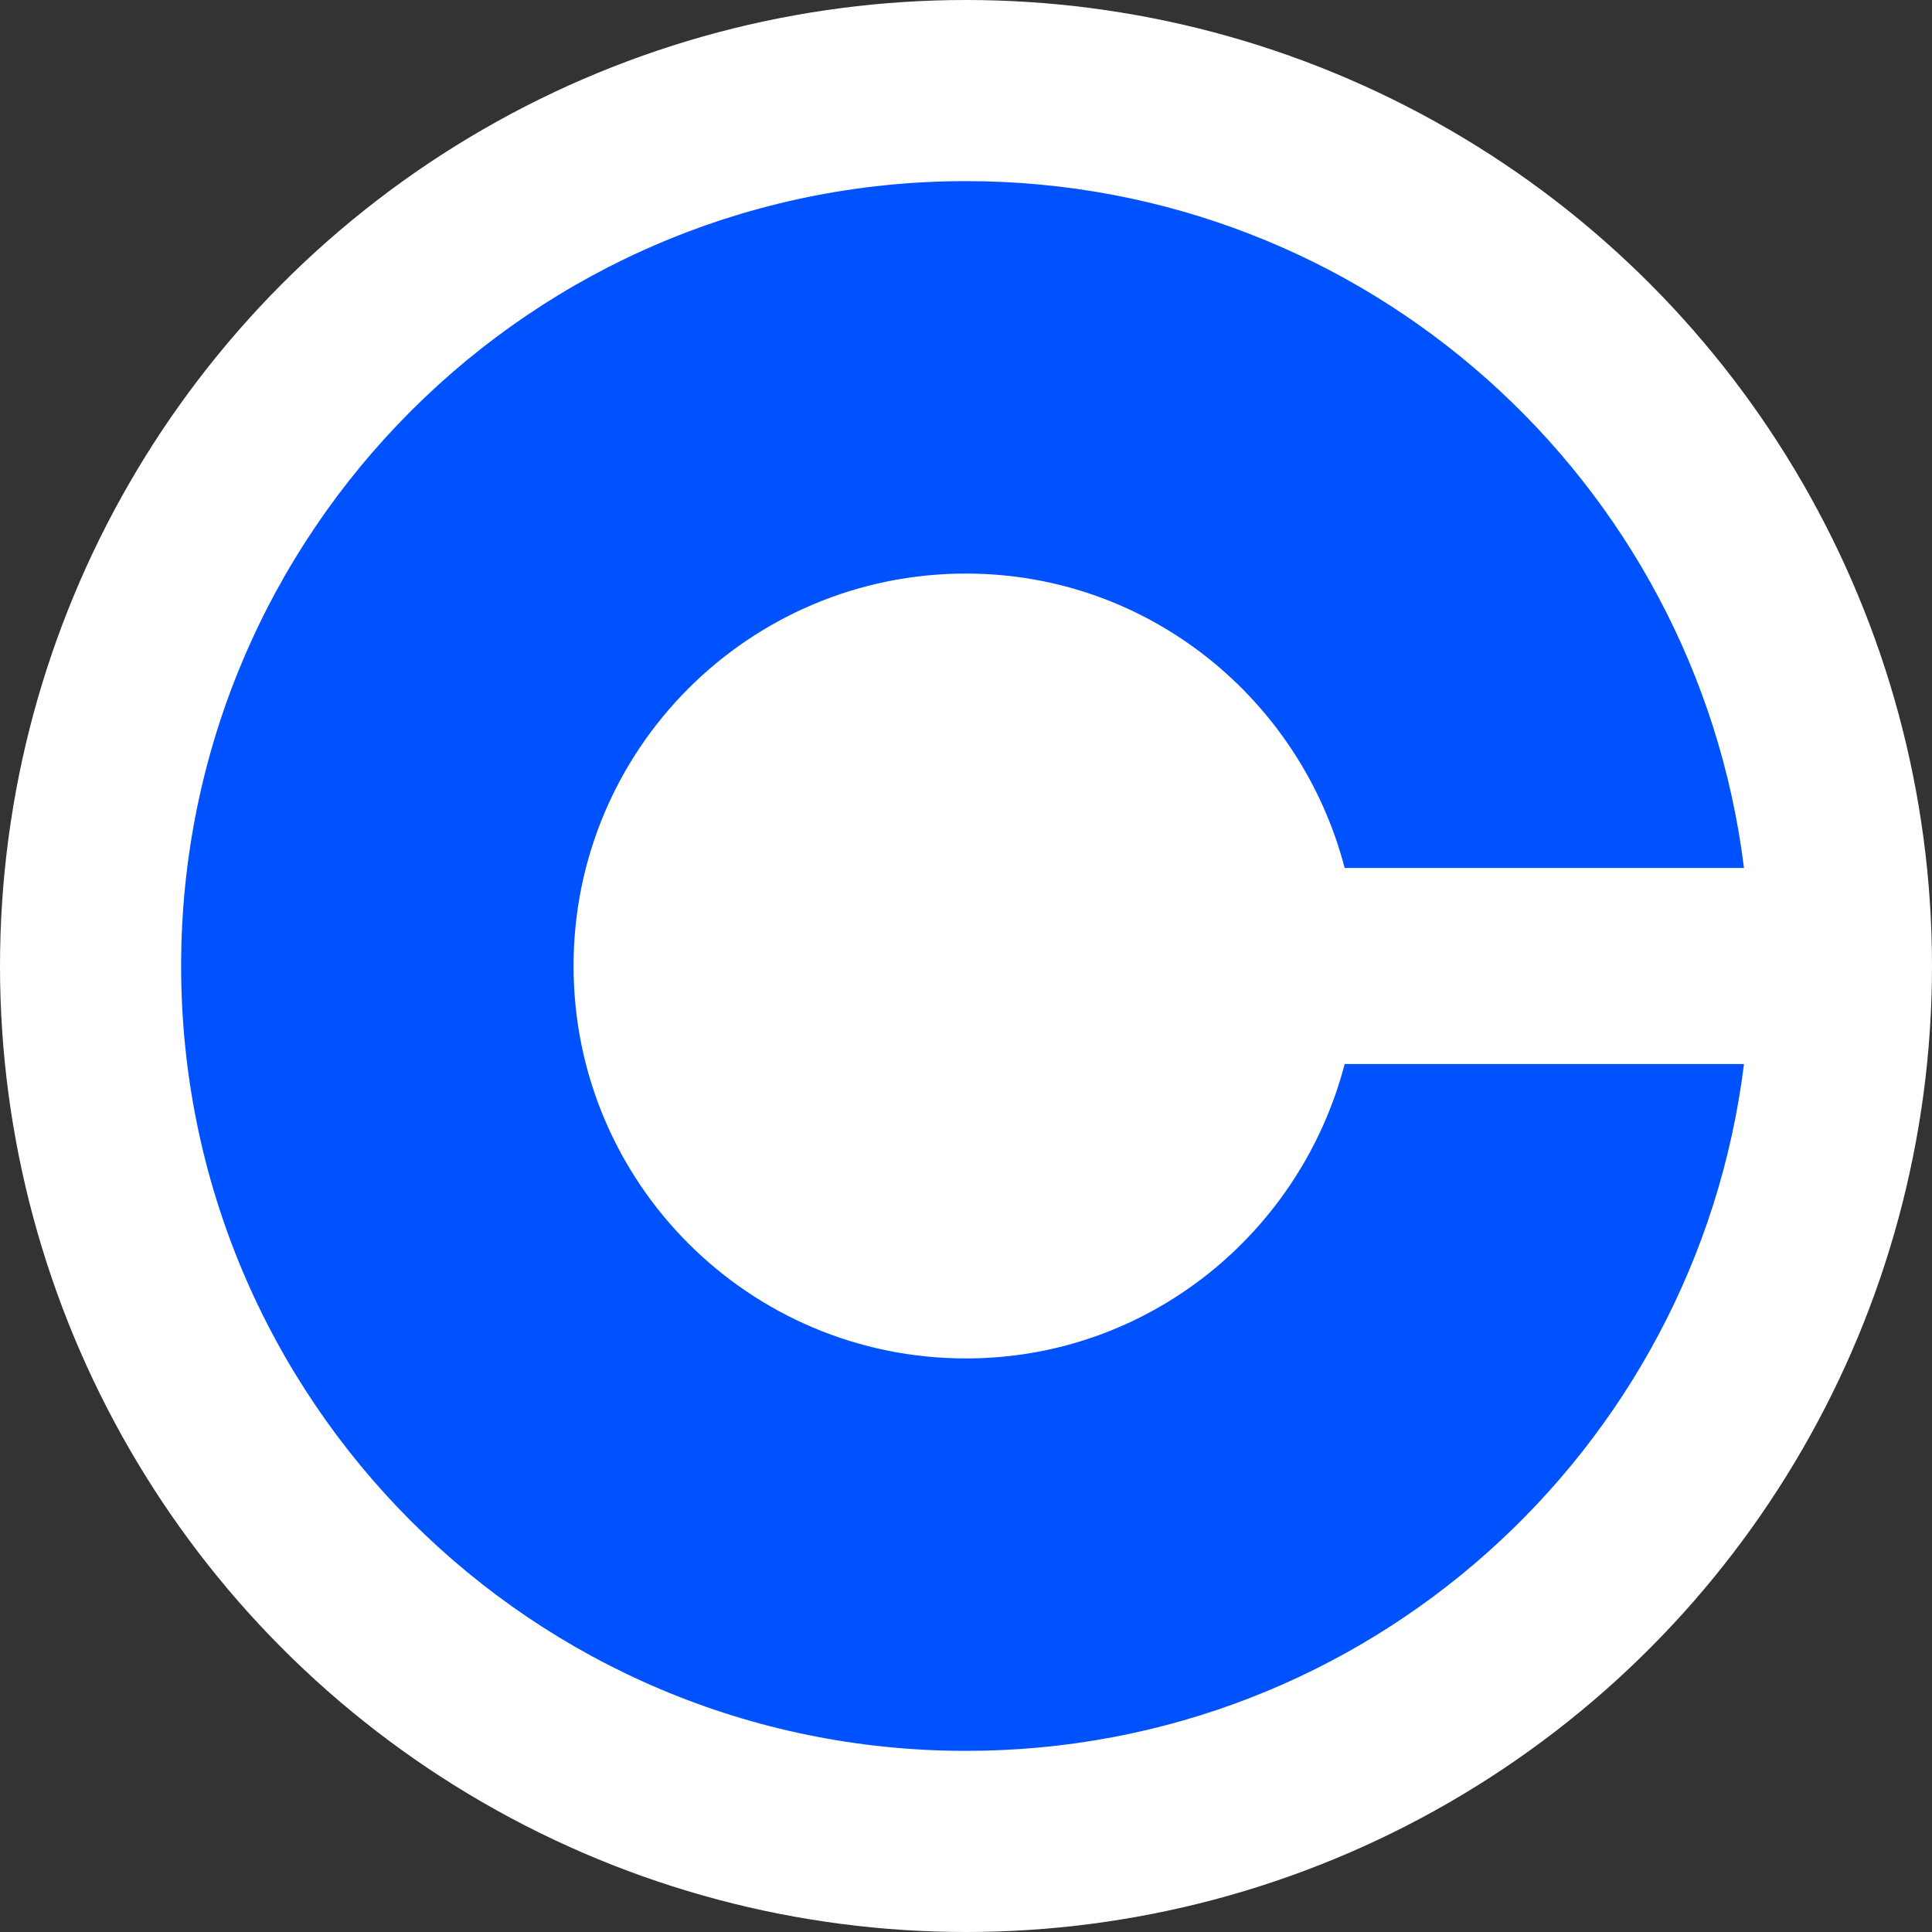
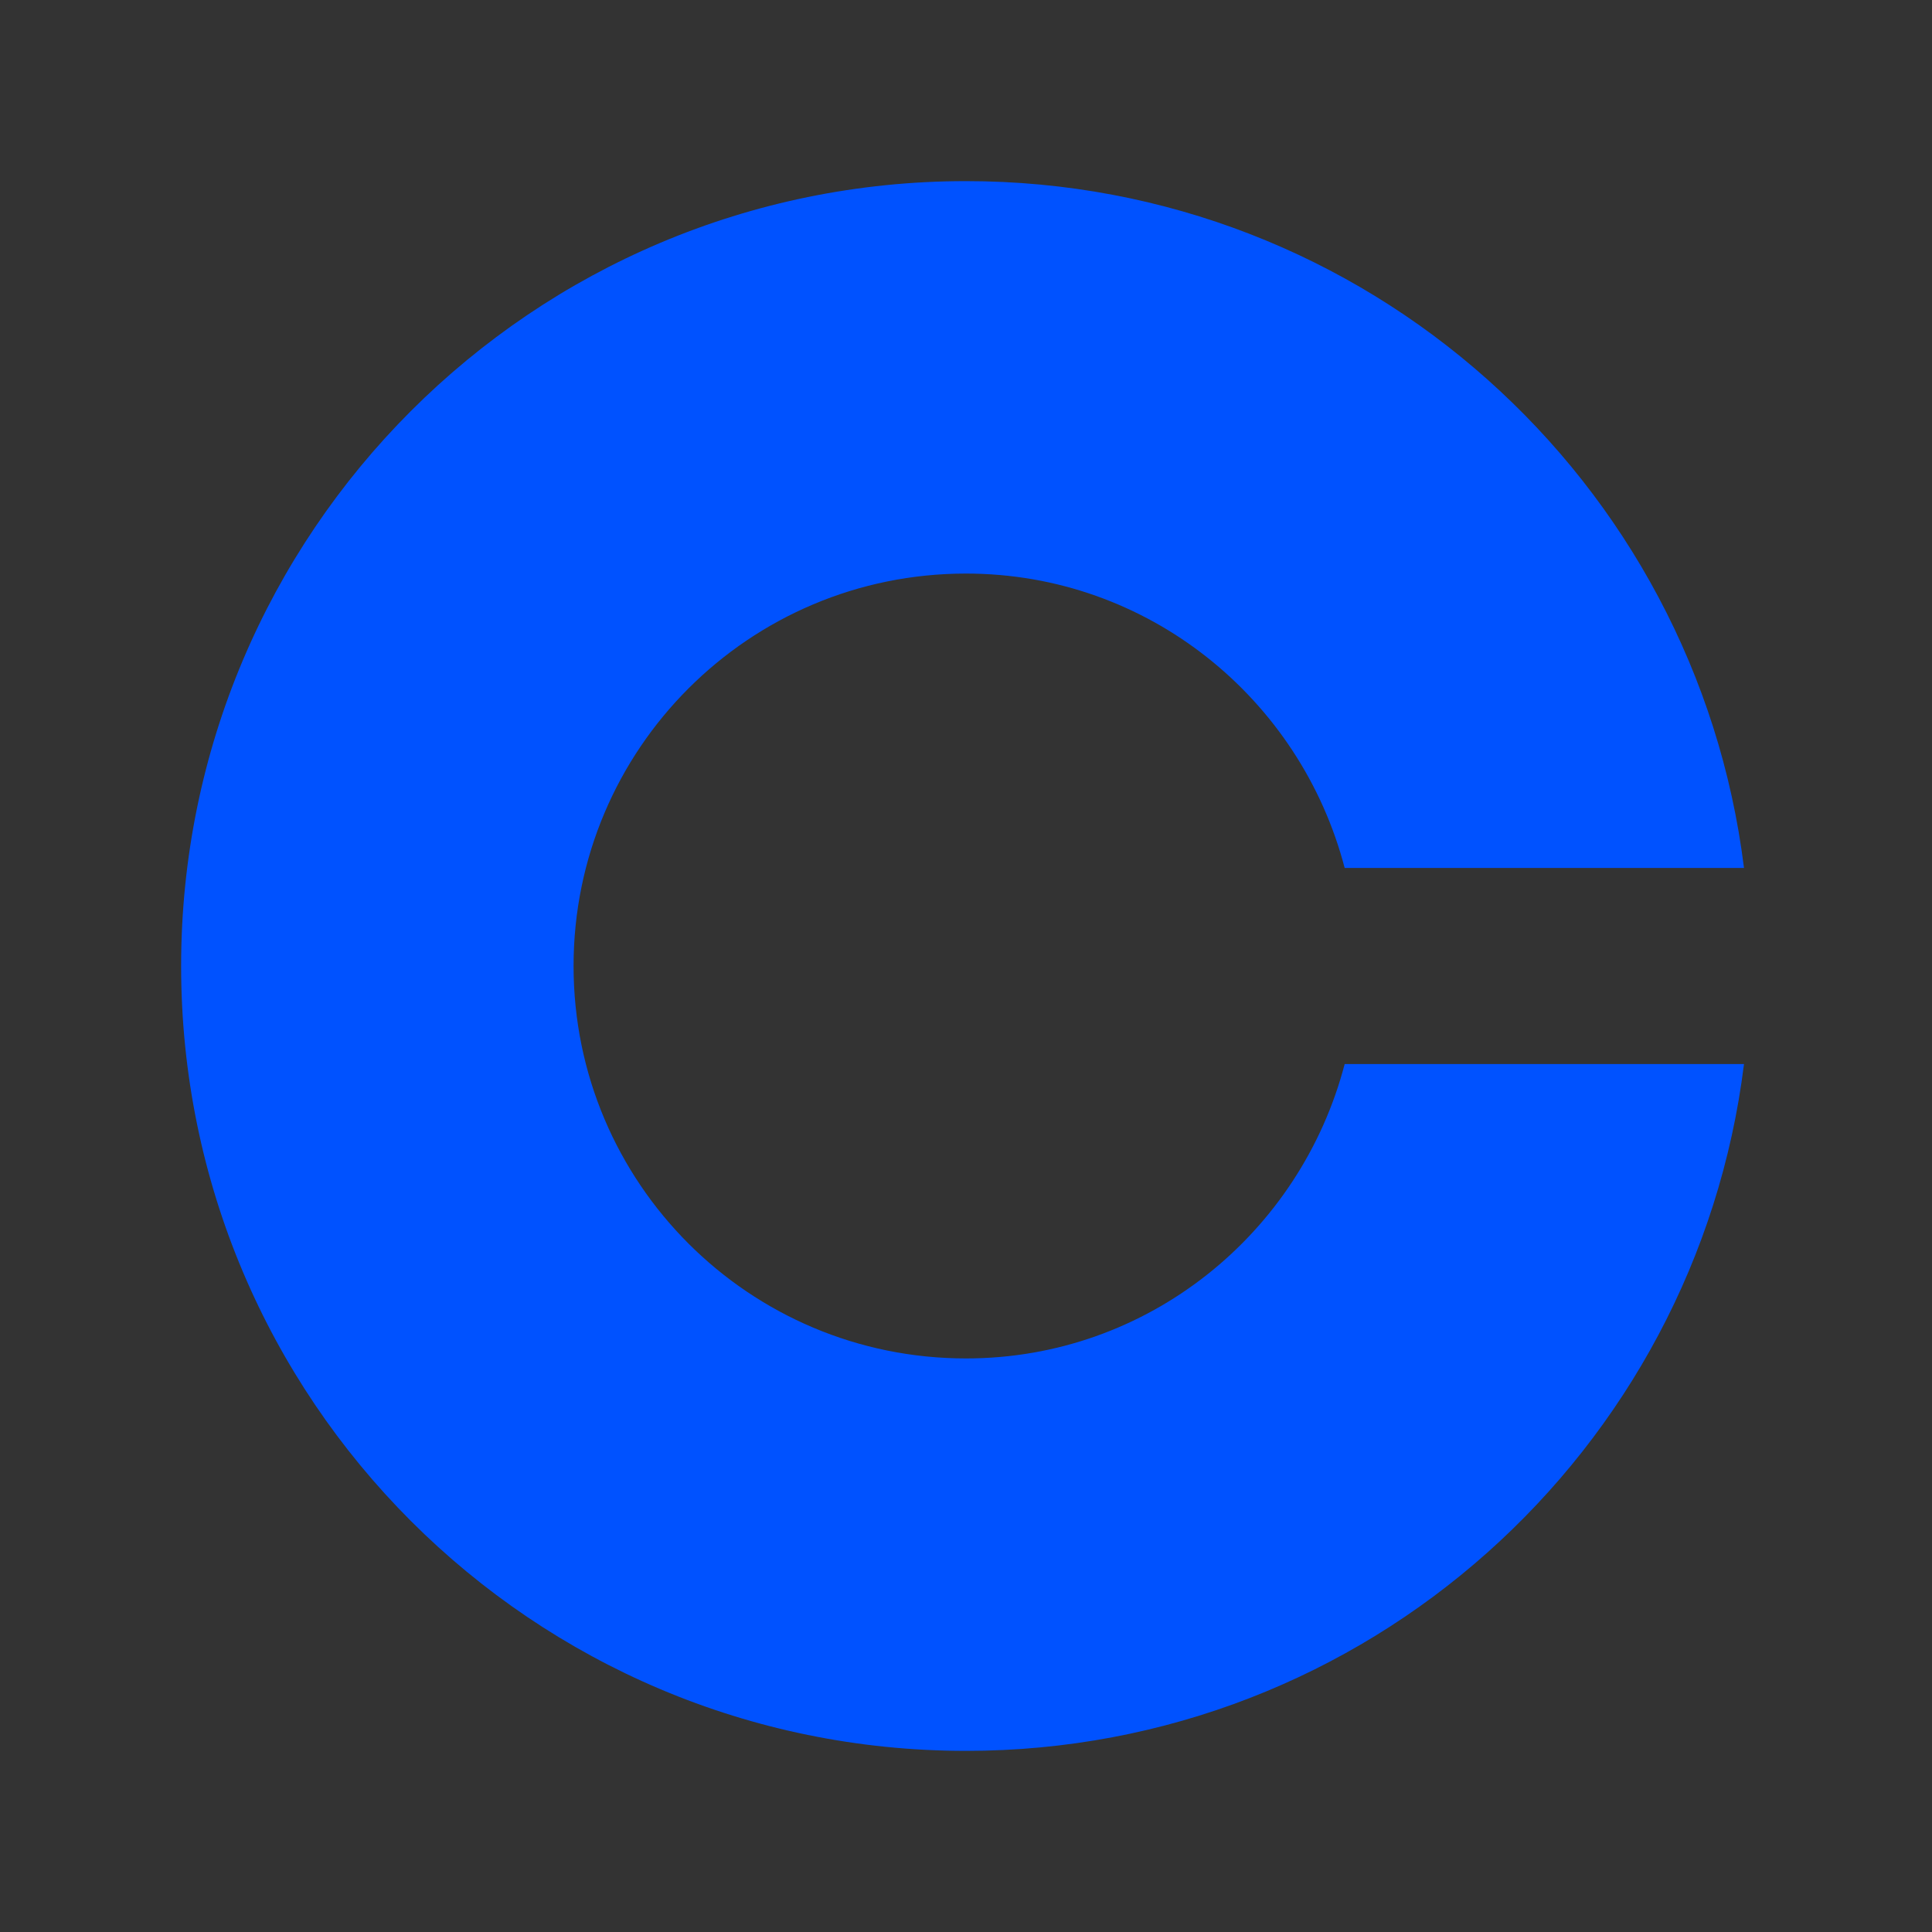
<svg xmlns="http://www.w3.org/2000/svg" width="16" height="16" viewBox="0 0 16 16" fill="none">
  <rect x="0" y="0" width="16" height="16" fill="#333333" stroke="none" />
-   <circle cx="8" cy="8" r="8" fill="white" />
  <path d="M8 11.25C6.204 11.25 4.75 9.796 4.75 8C4.75 6.204 6.204 4.75 8 4.75C9.511 4.75 10.771 5.79 11.136 7.188H14.443C14.045 3.978 11.315 1.5 8 1.5C4.409 1.5 1.5 4.409 1.5 8C1.5 11.591 4.409 14.5 8 14.5C11.315 14.5 14.045 12.022 14.443 8.812H11.136C10.771 10.21 9.511 11.25 8 11.25Z" fill="#0052FF" />
</svg>